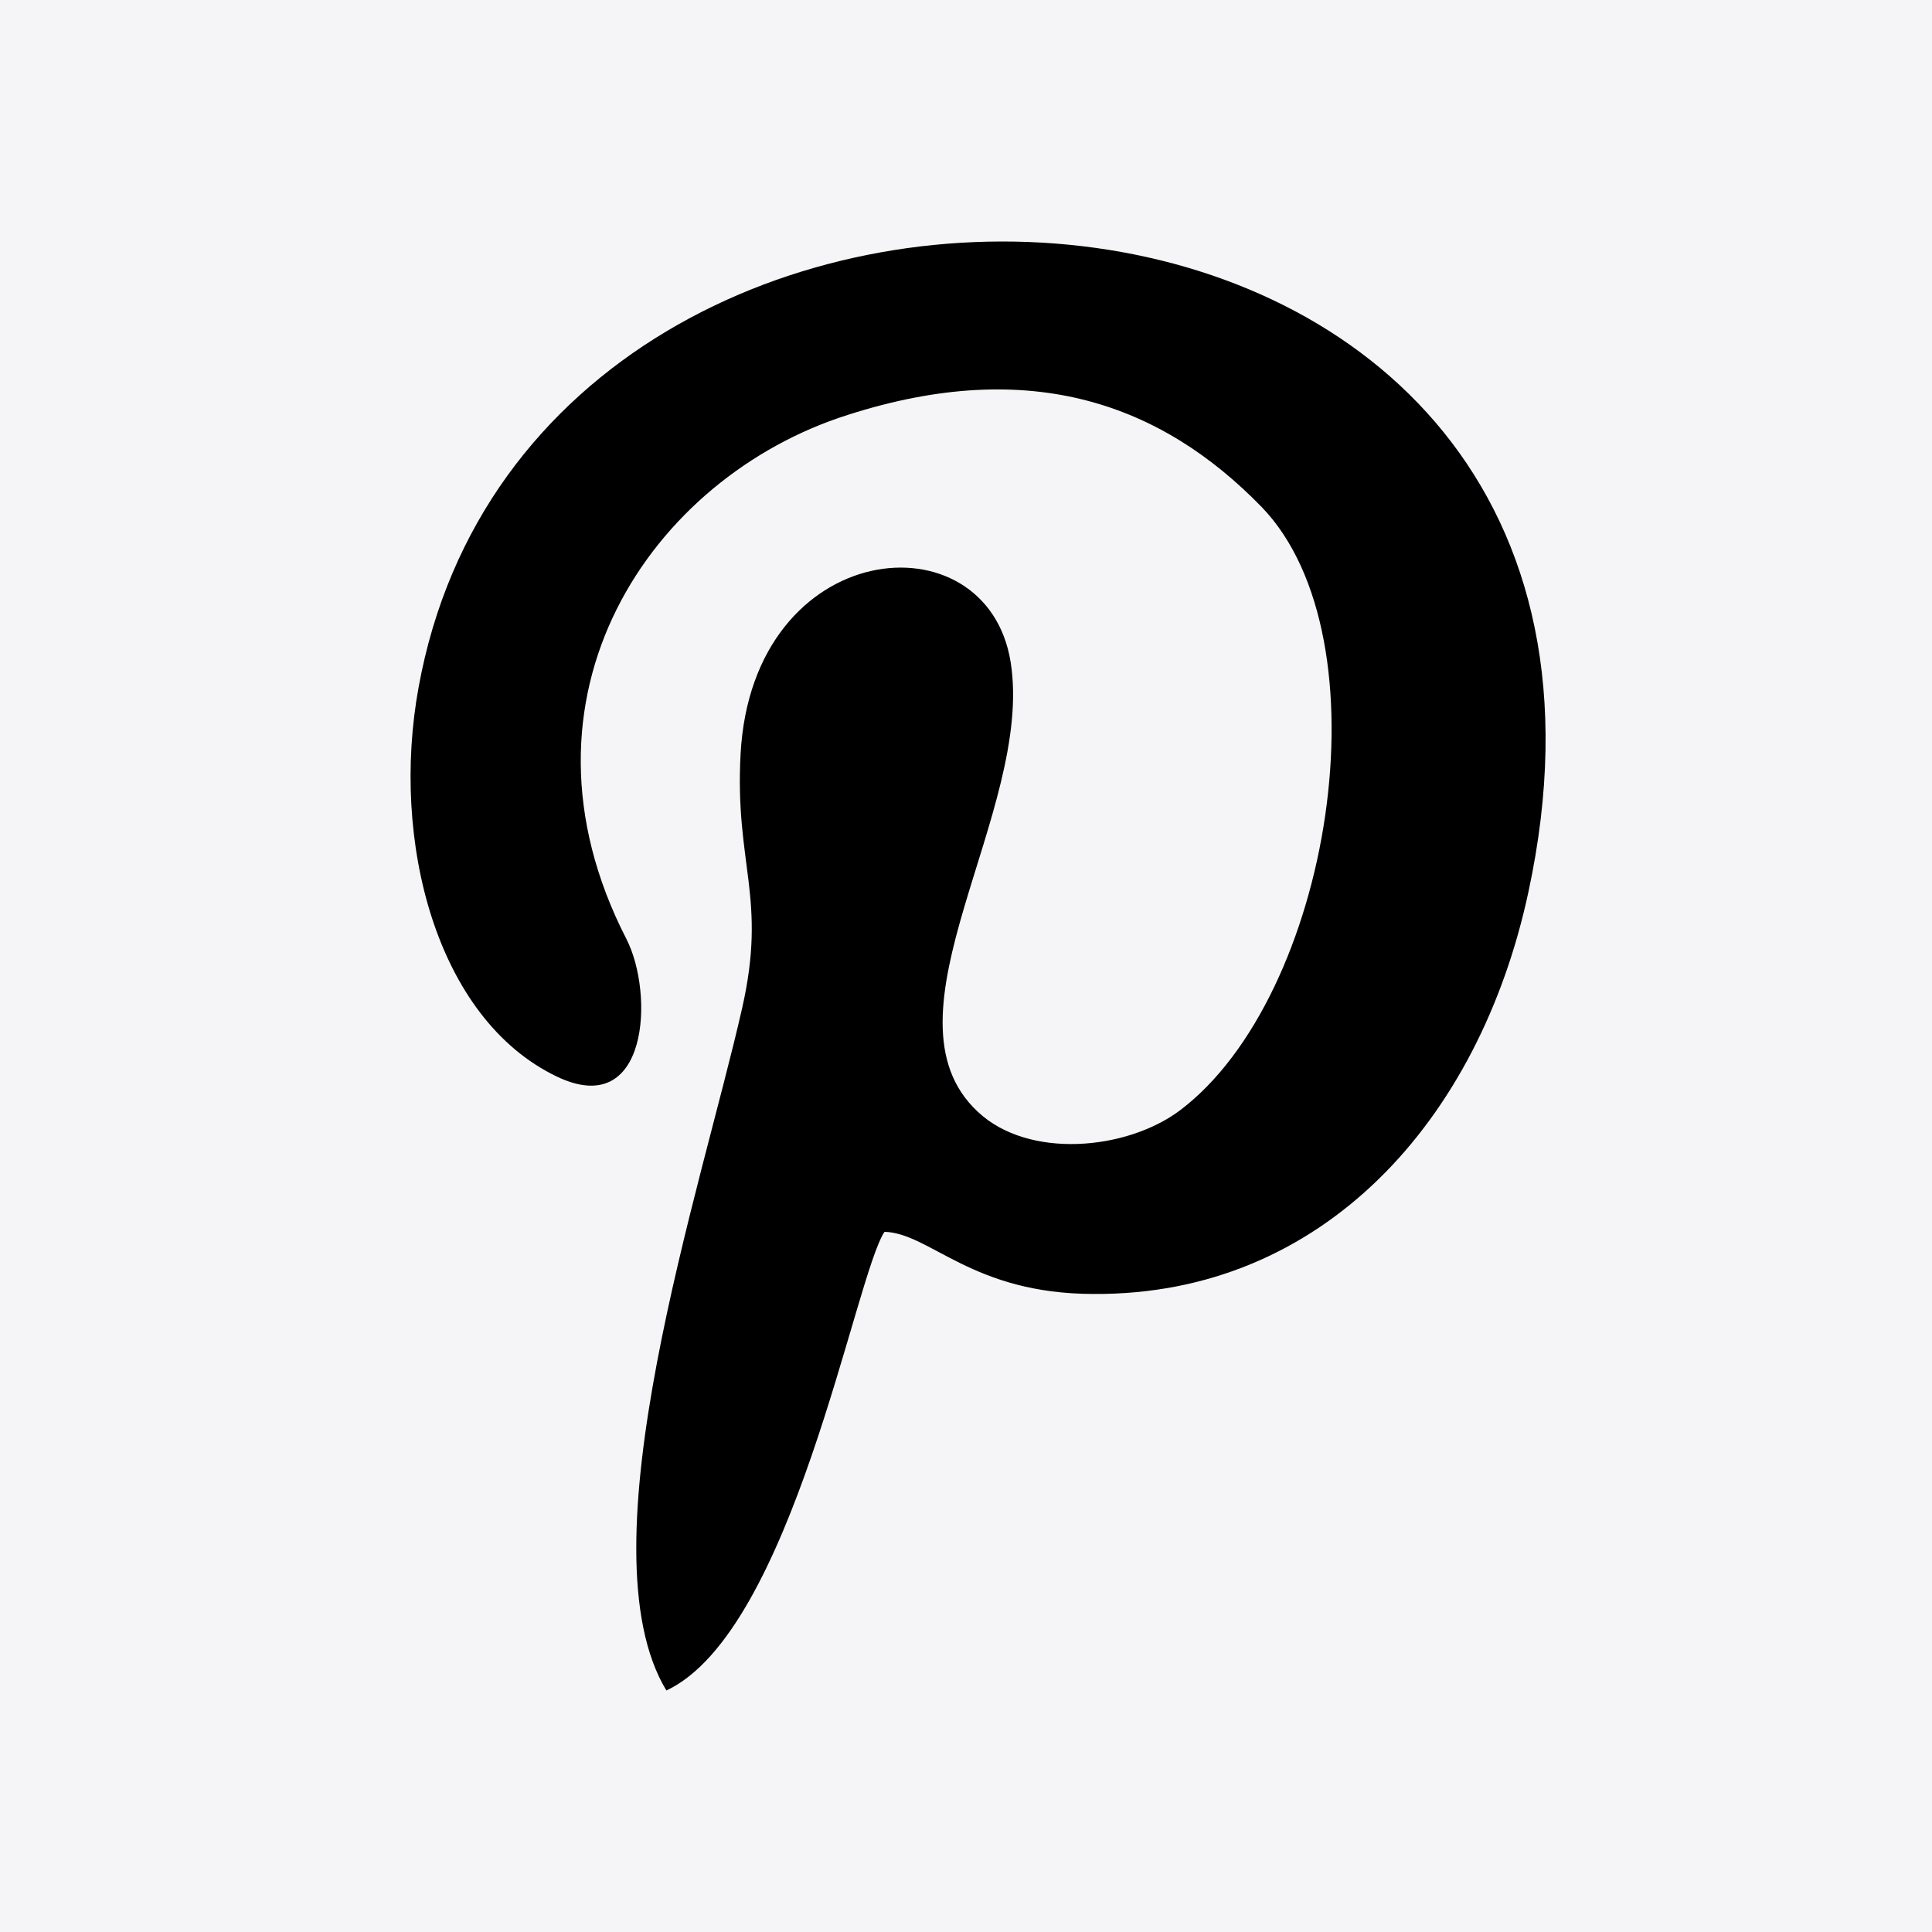
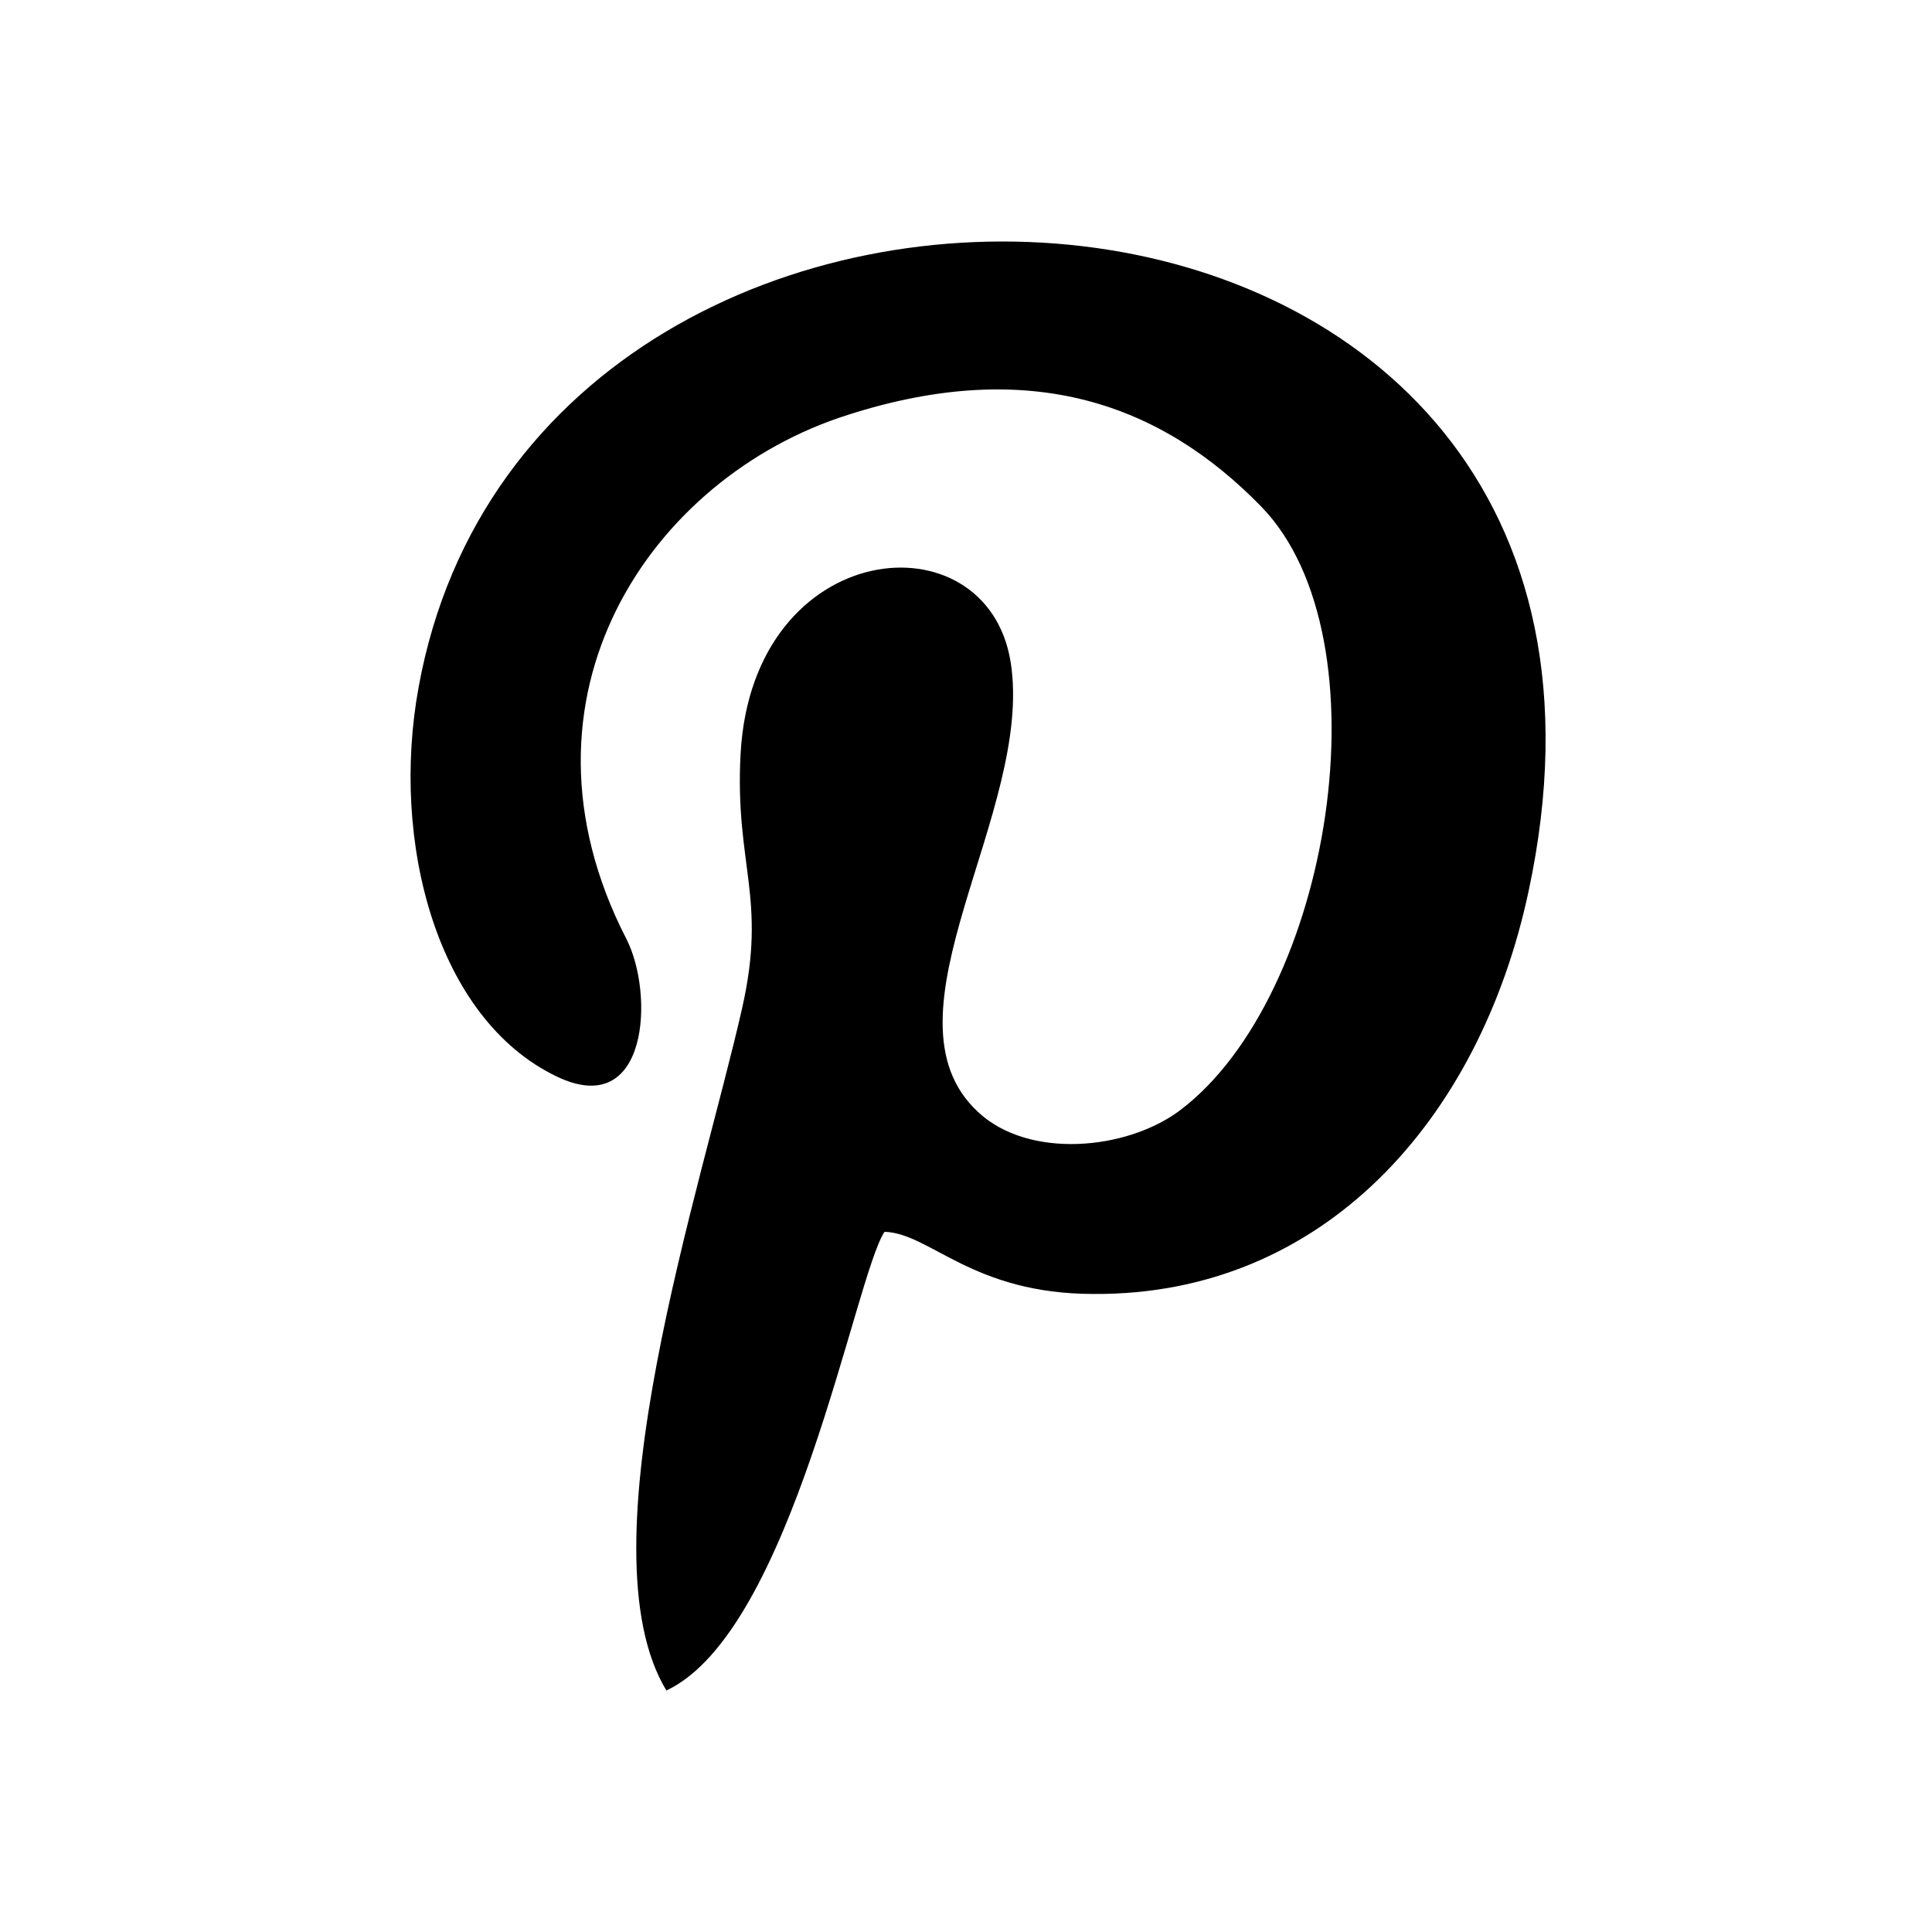
<svg xmlns="http://www.w3.org/2000/svg" width="80" height="80" viewBox="0 0 80 80" fill="none">
-   <rect width="80" height="80" fill="#F5F5F7" />
  <path fill-rule="evenodd" clip-rule="evenodd" d="M36.626 51.006C38.531 51.067 40.251 53.58 45.29 53.58C54.752 53.641 61.265 46.411 63.293 36.914C70.359 4.012 22.248 1.377 17.333 28.459C16.165 34.831 18.07 42.183 23.047 44.573C26.857 46.411 27.102 41.142 25.935 38.875C20.774 28.826 26.98 19.758 35.09 17.185C42.709 14.734 48.116 16.756 52.233 20.984C57.517 26.437 55.121 41.264 48.854 45.982C46.642 47.636 42.586 48.004 40.497 46.043C36.196 42.061 42.832 33.605 41.849 27.417C40.866 21.29 31.158 22.209 30.666 31.216C30.42 35.811 31.772 37.159 30.728 41.754C29.069 49.107 24.03 64.118 27.594 70C32.817 67.549 35.397 52.844 36.626 51.006Z" fill="black" />
</svg>